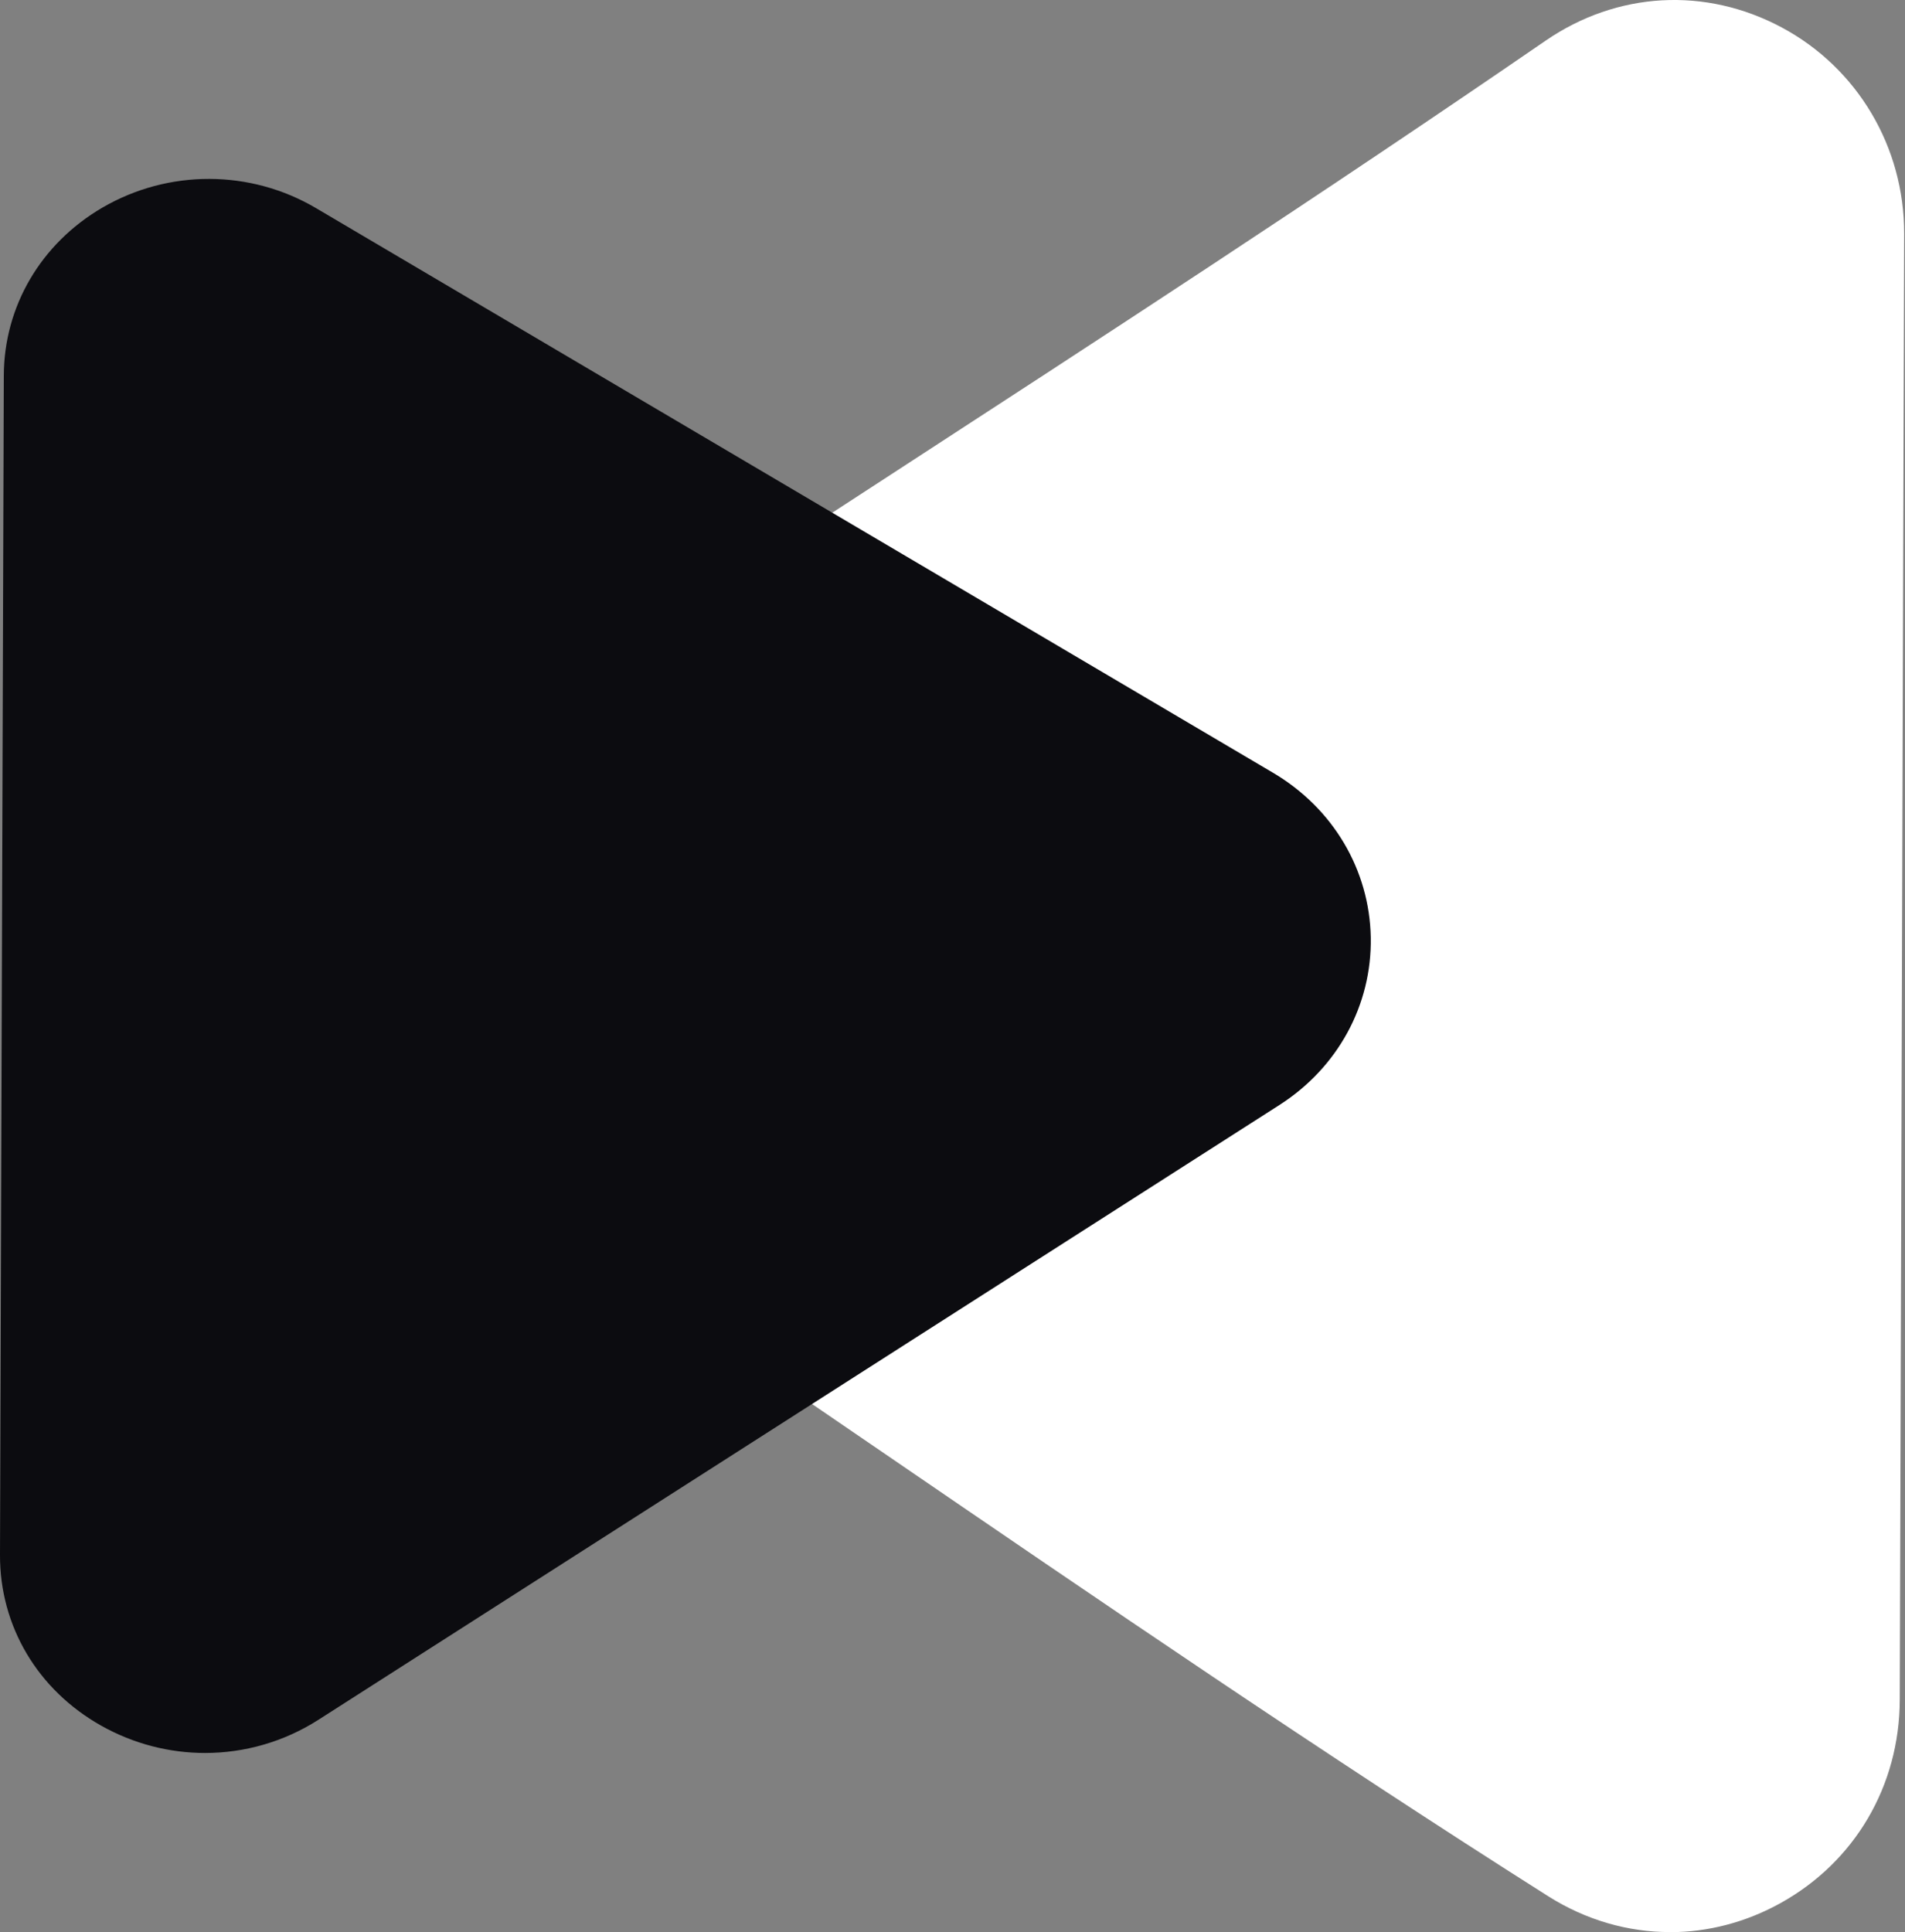
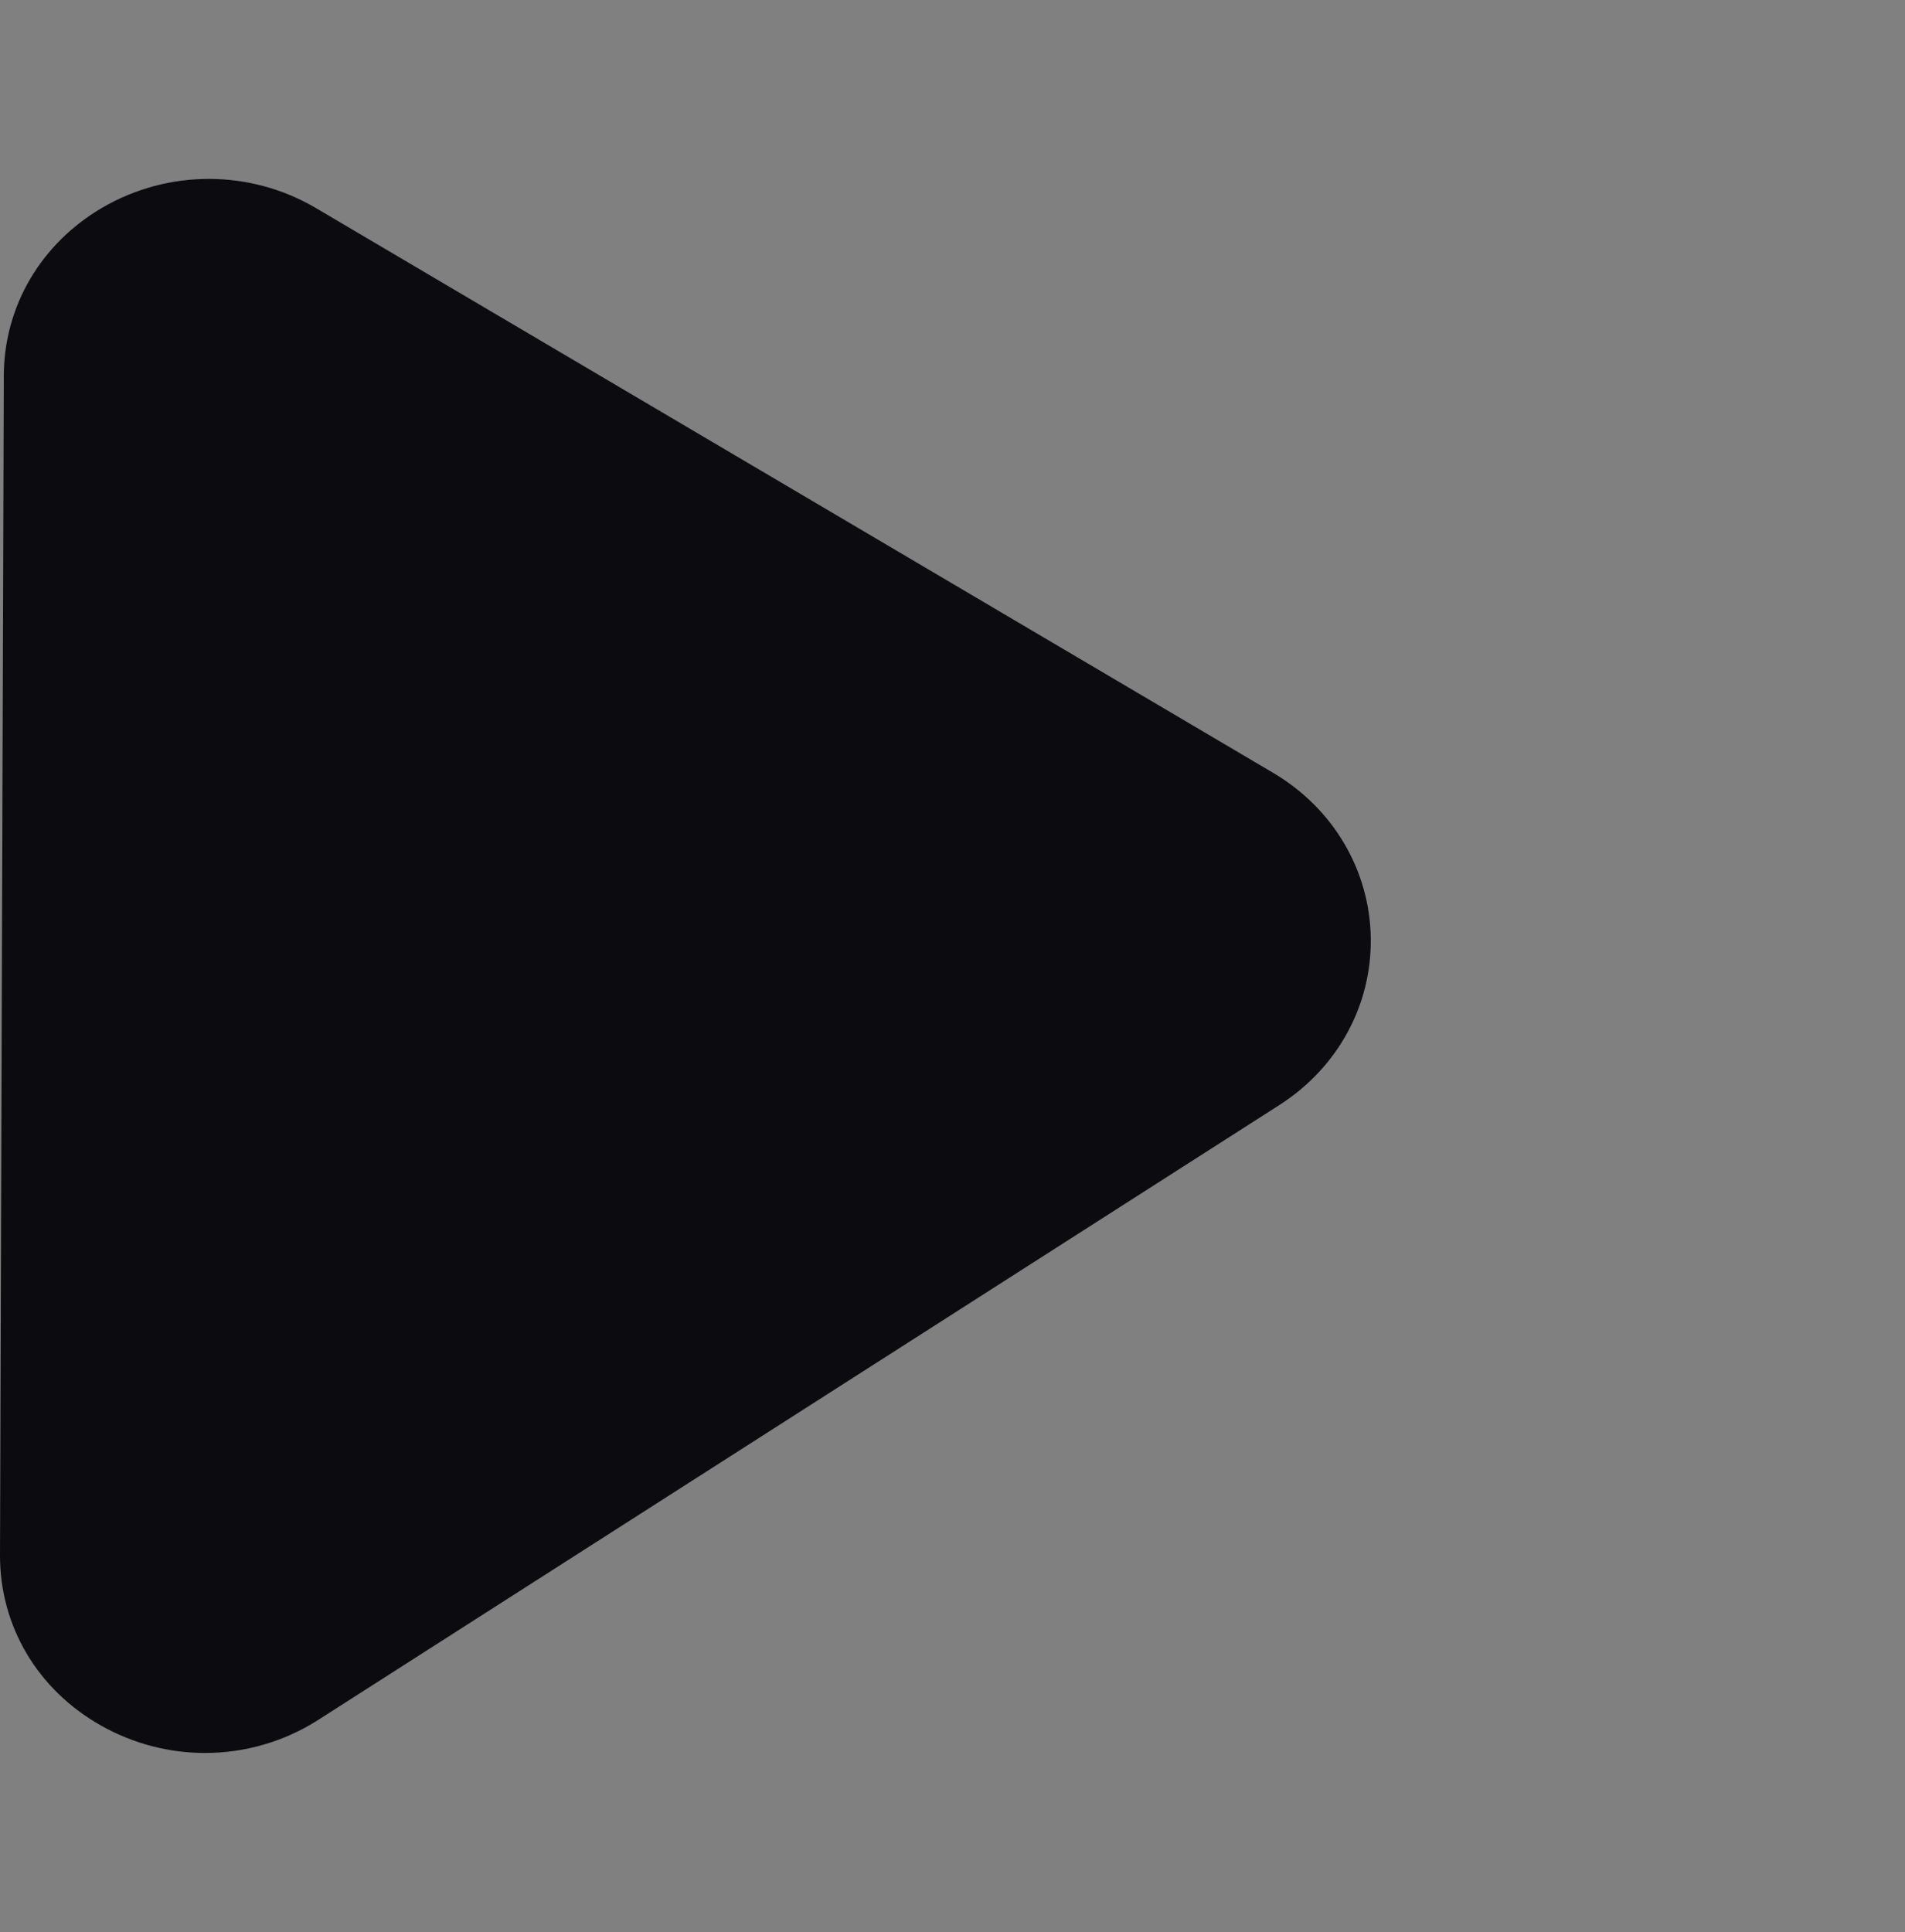
<svg xmlns="http://www.w3.org/2000/svg" width="71" height="72" viewBox="0 0 71 72" fill="none">
  <rect x="0" y="0" width="71" height="72" fill="#808080" stroke="none" />
-   <path d="M62.239 71.997C60.67 71.997 59.11 71.55 57.705 70.663C49.349 65.371 40.954 59.629 32.838 54.078C27.167 50.199 21.303 46.189 15.514 42.373C13.319 40.928 12.003 38.486 11.995 35.846C11.987 33.217 13.279 30.78 15.45 29.33C21.274 25.438 27.161 21.614 32.854 17.912C40.941 12.656 49.304 7.219 57.605 1.516C60.268 -0.313 63.56 -0.5 66.407 1.024C69.231 2.535 70.976 5.479 70.968 8.709L70.805 63.347C70.794 66.55 69.134 69.376 66.363 70.916C65.06 71.639 63.647 72 62.242 72" fill="white" />
  <path d="M7.642 65.323C6.313 65.323 4.979 64.984 3.771 64.305C1.4 62.971 -0.008 60.594 3.30279e-05 57.947L0.142 13.995C0.15 11.414 1.524 9.074 3.816 7.737C6.279 6.303 9.329 6.311 11.779 7.756L47.446 28.796C49.681 30.114 51.044 32.412 51.089 34.936C51.133 37.452 49.859 39.786 47.683 41.178L11.871 64.084C10.585 64.908 9.113 65.323 7.642 65.323Z" fill="#0C0C10" />
</svg>